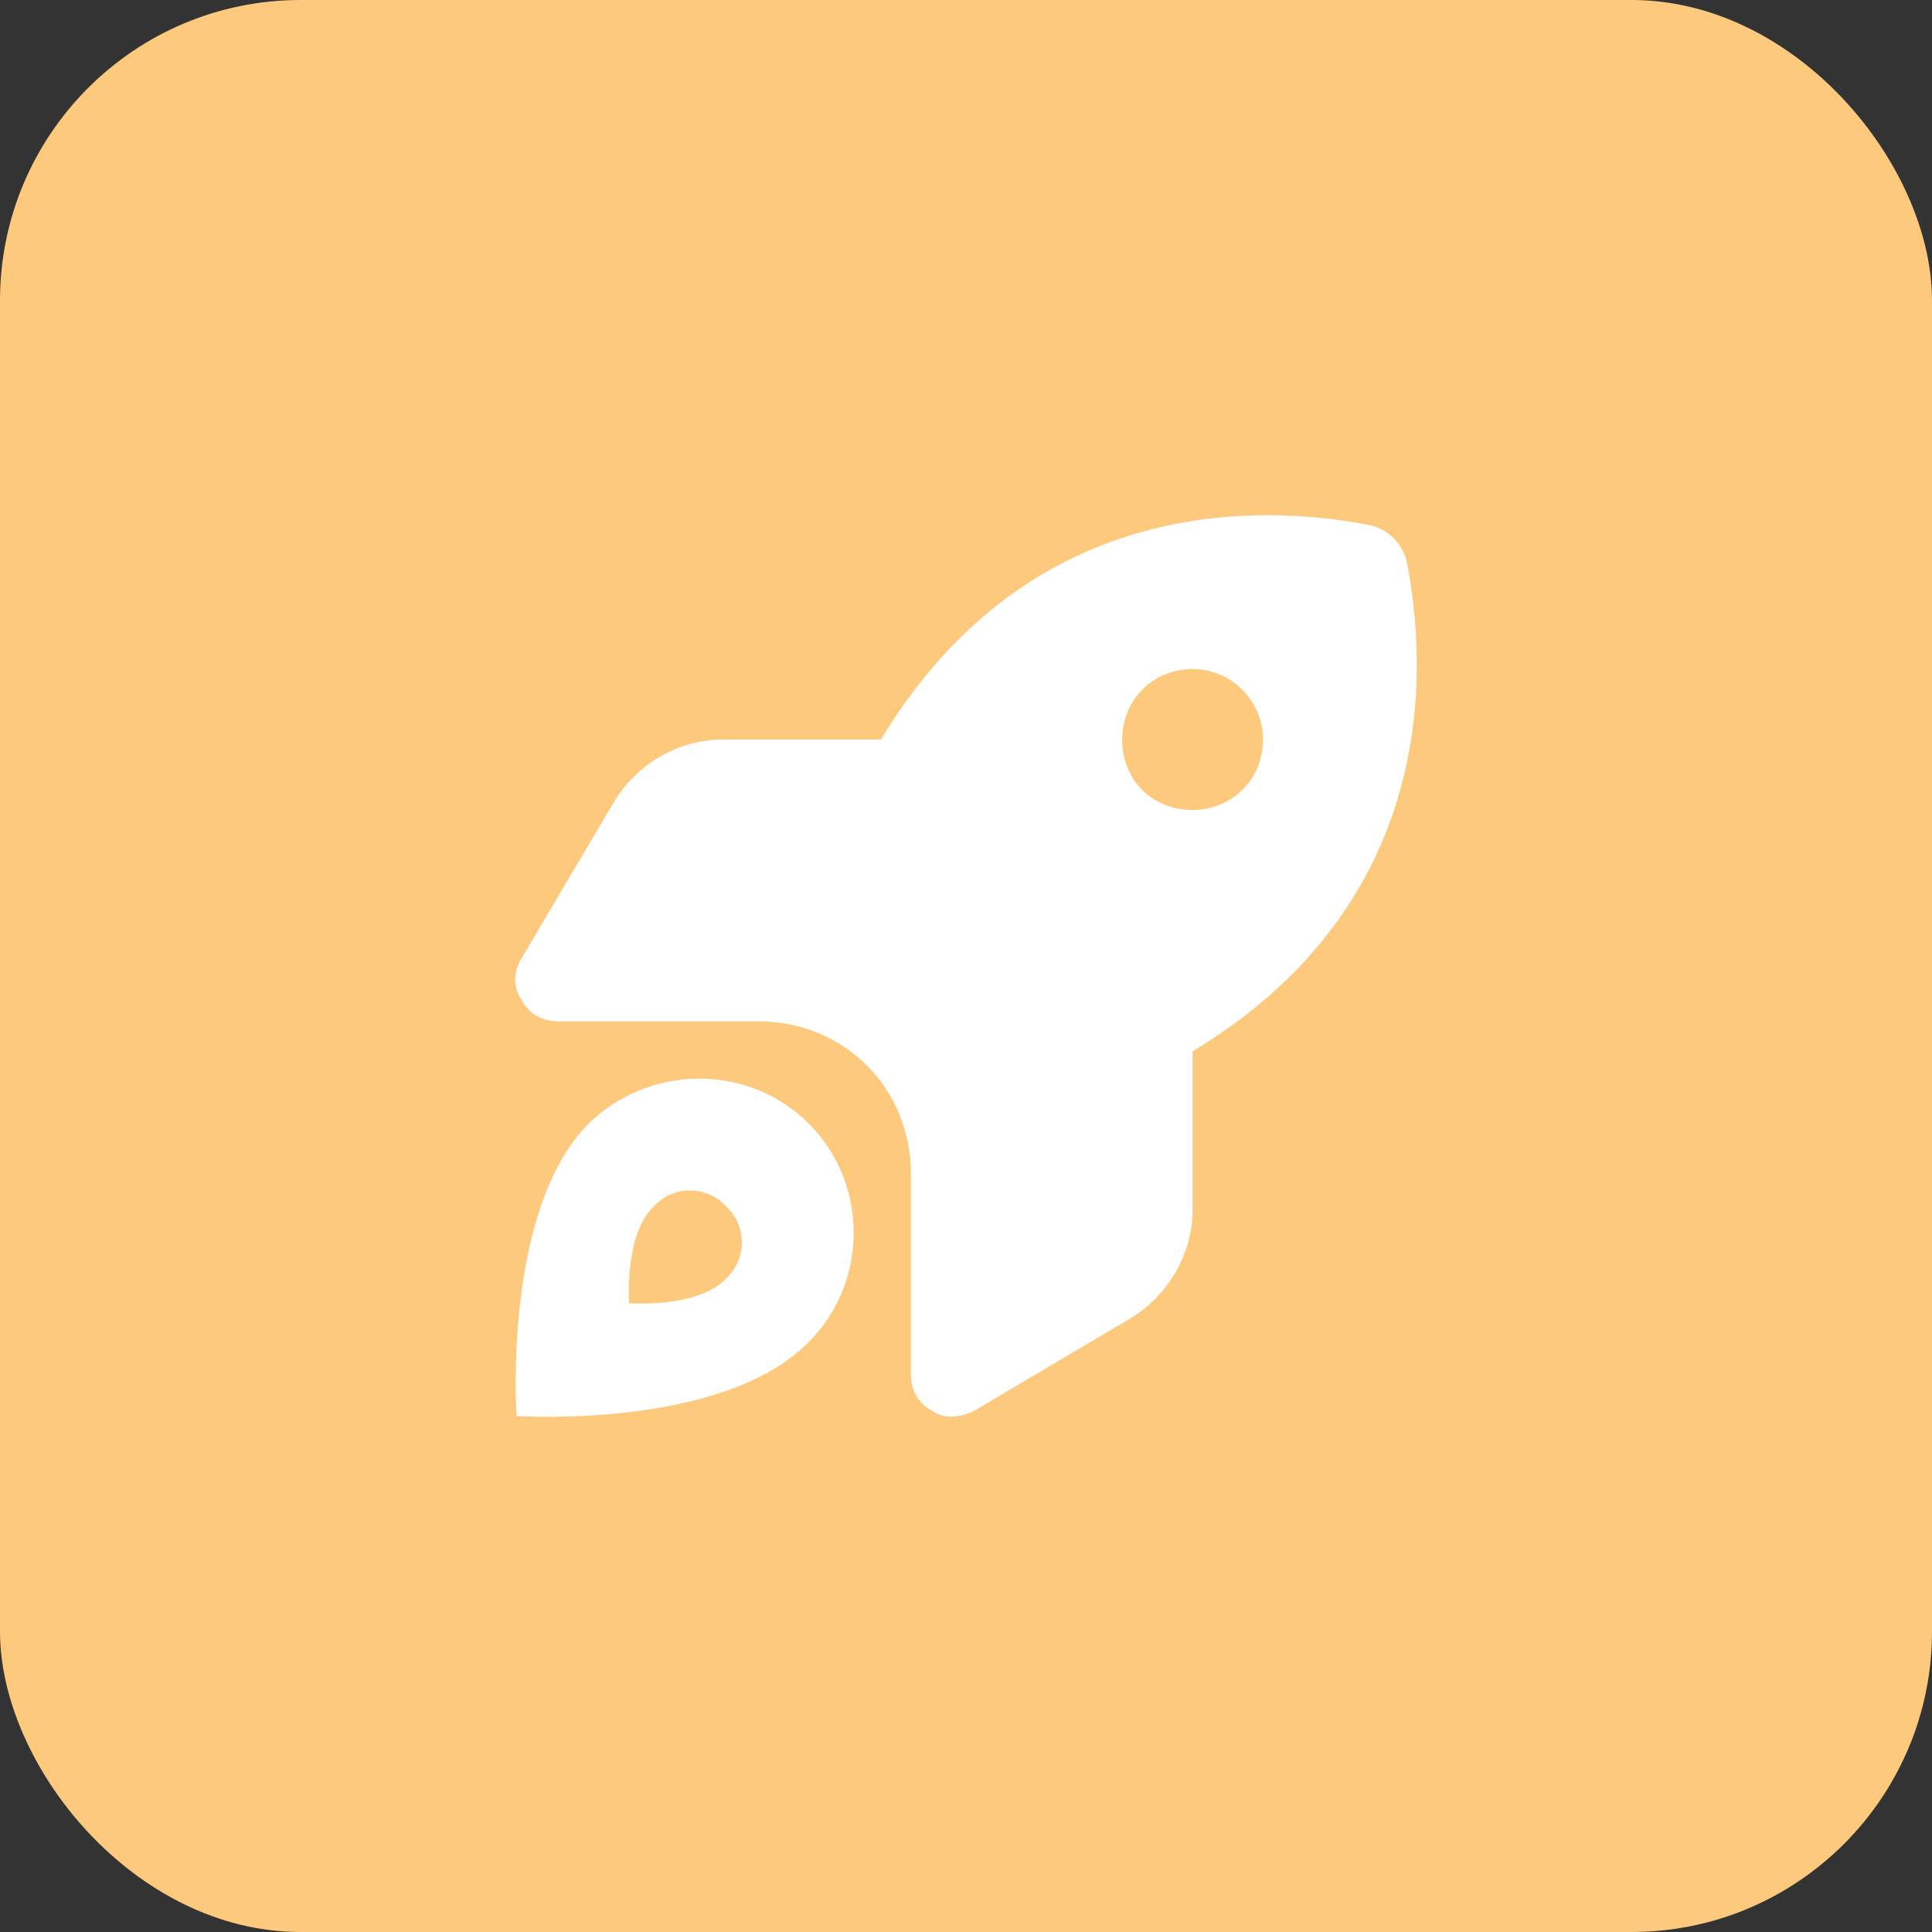
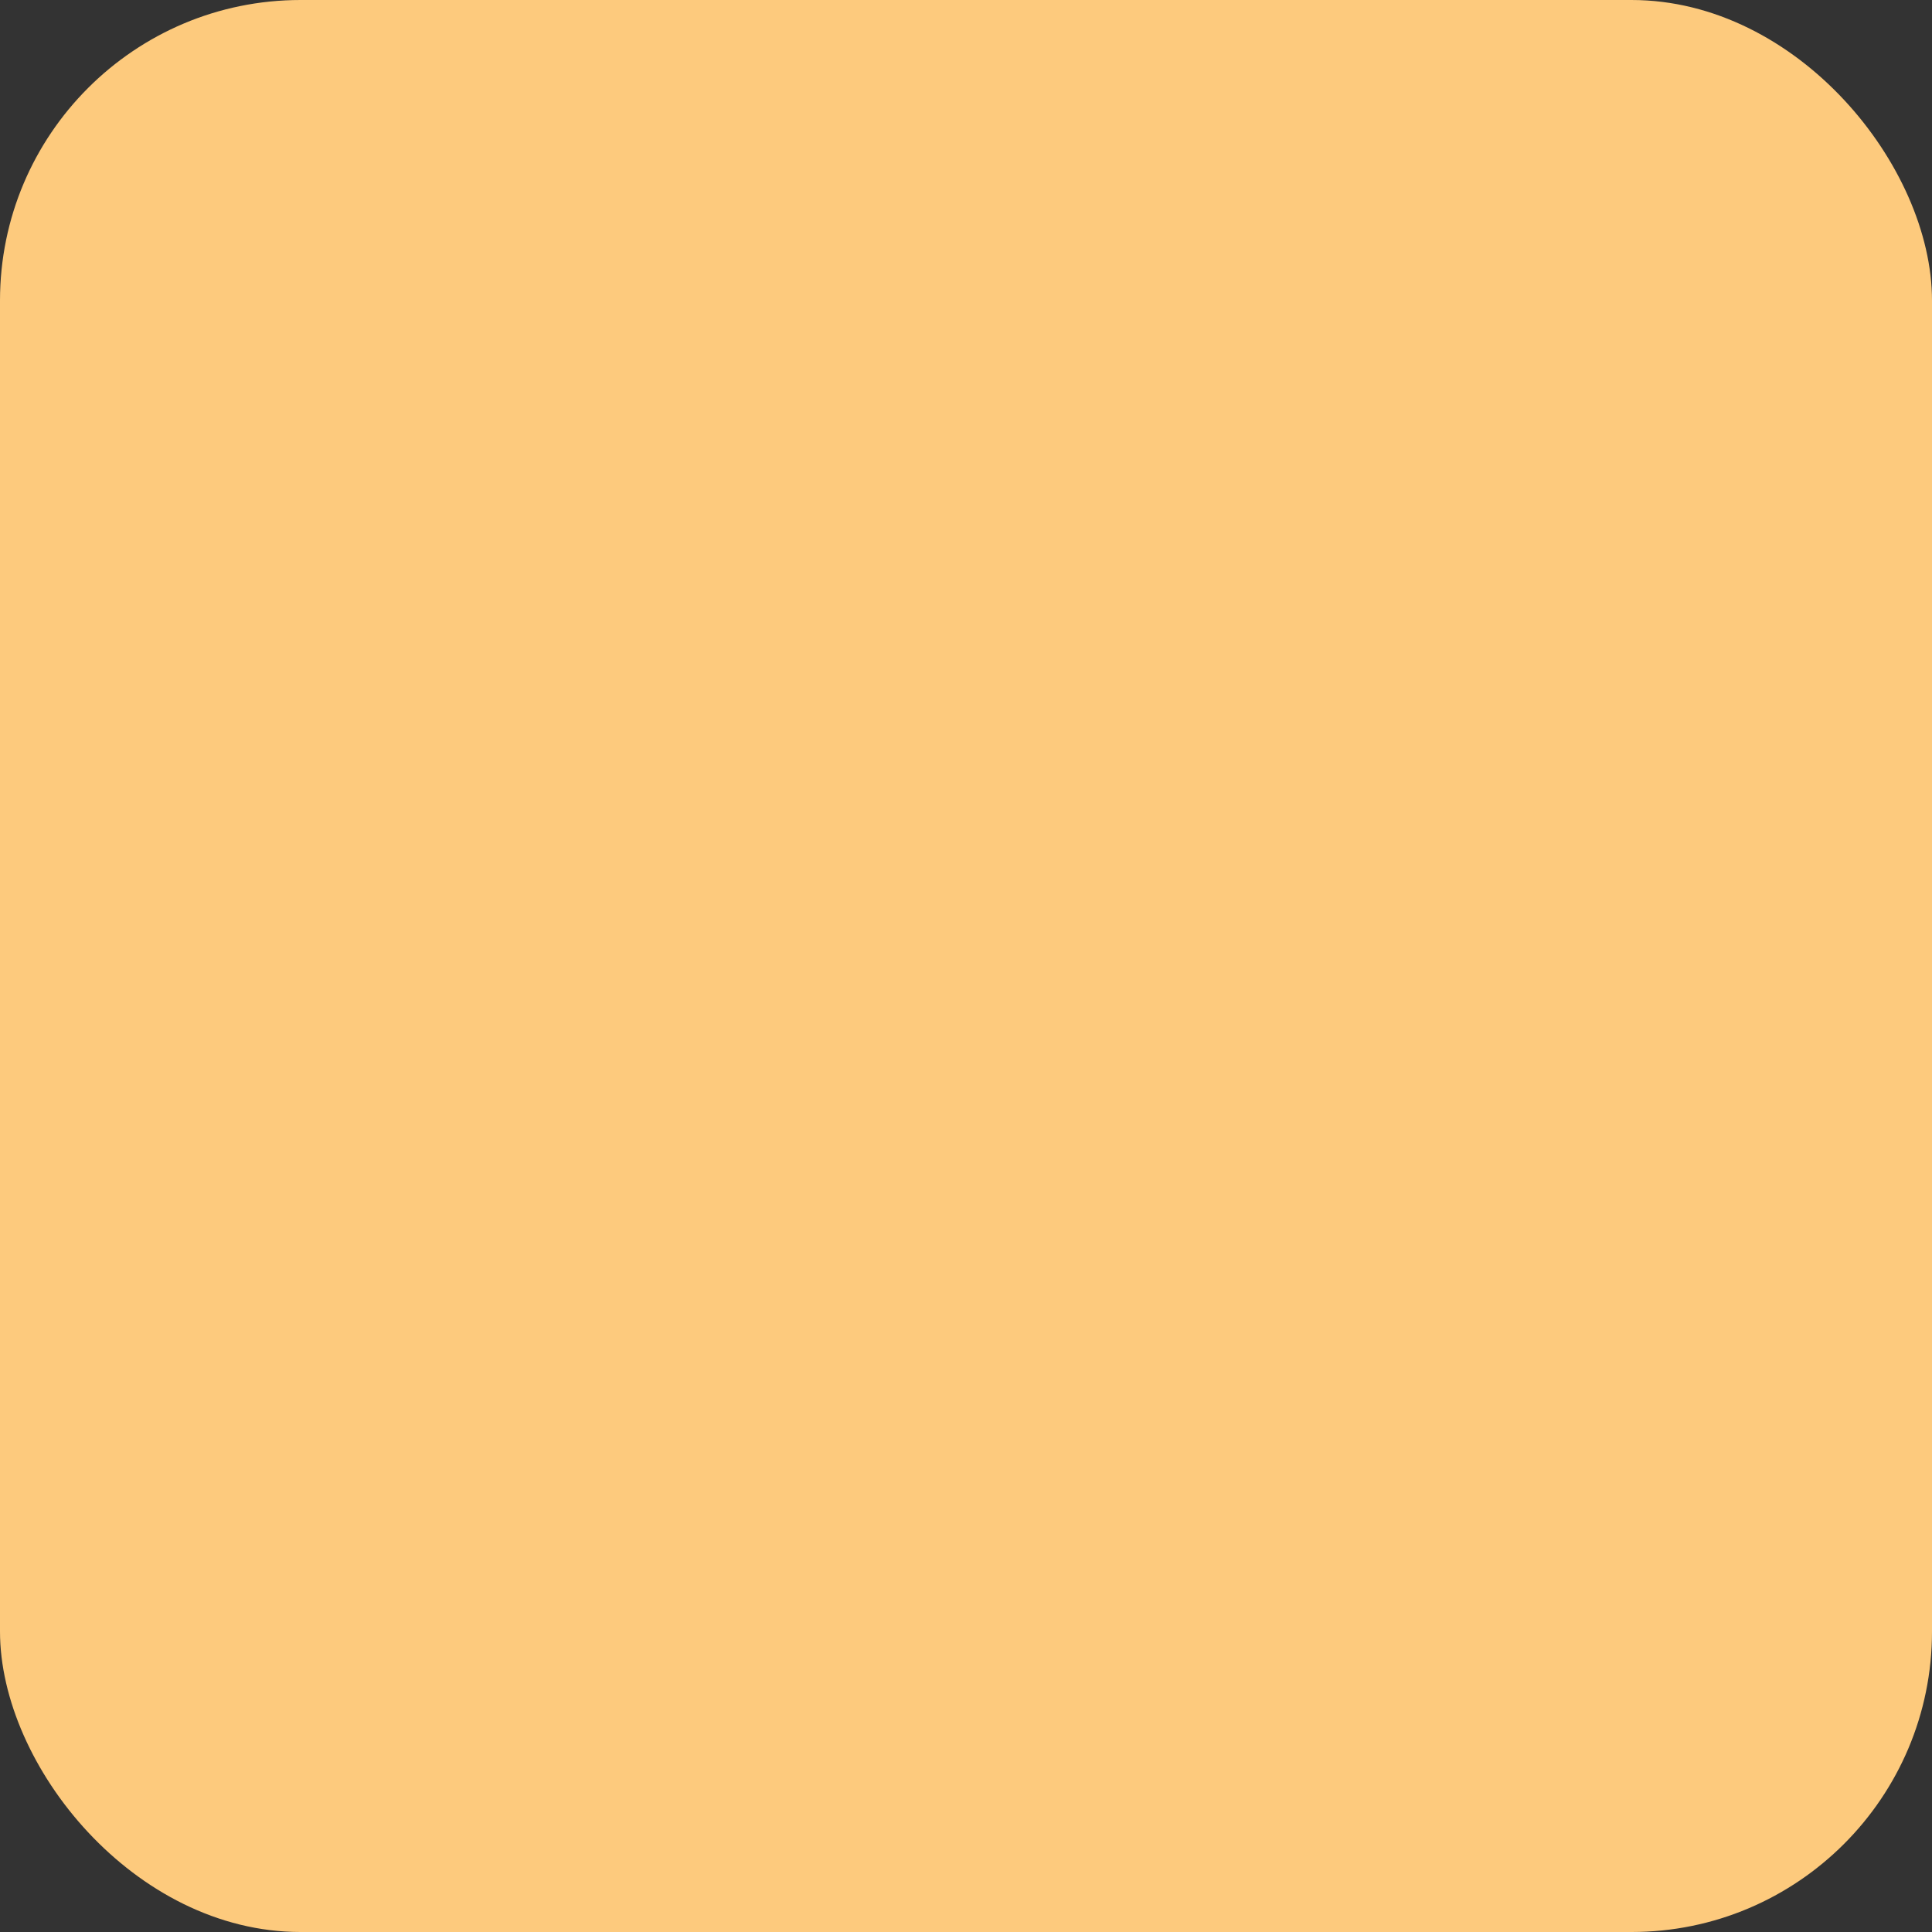
<svg xmlns="http://www.w3.org/2000/svg" width="45" height="45" viewBox="0 0 45 45" fill="none">
  <rect x="0" y="0" width="45" height="45" fill="#333333" stroke="none" />
  <rect width="45" height="45" rx="7" fill="#FDCA7D" />
-   <path d="M16.829 17.225H20.519C23.759 11.85 28.803 11.645 31.838 12.219C32.33 12.301 32.699 12.671 32.781 13.163C33.355 16.199 33.15 21.246 27.778 24.487V28.18C27.778 29.206 27.204 30.191 26.302 30.724L22.693 32.858C22.365 33.022 21.996 33.063 21.709 32.858C21.381 32.694 21.216 32.365 21.216 31.996V27.319C21.216 26.375 20.848 25.472 20.191 24.816C19.535 24.159 18.633 23.79 17.69 23.79H13.015C12.646 23.79 12.318 23.626 12.154 23.297C11.949 23.01 11.949 22.641 12.154 22.313L14.286 18.702C14.819 17.799 15.803 17.225 16.829 17.225ZM27.778 15.584C26.835 15.584 26.137 16.322 26.137 17.225C26.137 18.169 26.835 18.866 27.778 18.866C28.68 18.866 29.418 18.169 29.418 17.225C29.418 16.322 28.68 15.584 27.778 15.584ZM18.838 31.257C16.829 33.309 12.031 32.981 12.031 32.981C12.031 32.981 11.703 28.18 13.712 26.17C15.147 24.775 17.444 24.775 18.838 26.17C20.232 27.565 20.232 29.862 18.838 31.257ZM16.911 28.098C16.46 27.606 15.681 27.606 15.229 28.098C14.532 28.755 14.655 30.355 14.655 30.355C14.655 30.355 16.255 30.478 16.911 29.78C17.403 29.329 17.403 28.549 16.911 28.098Z" fill="white" />
</svg>